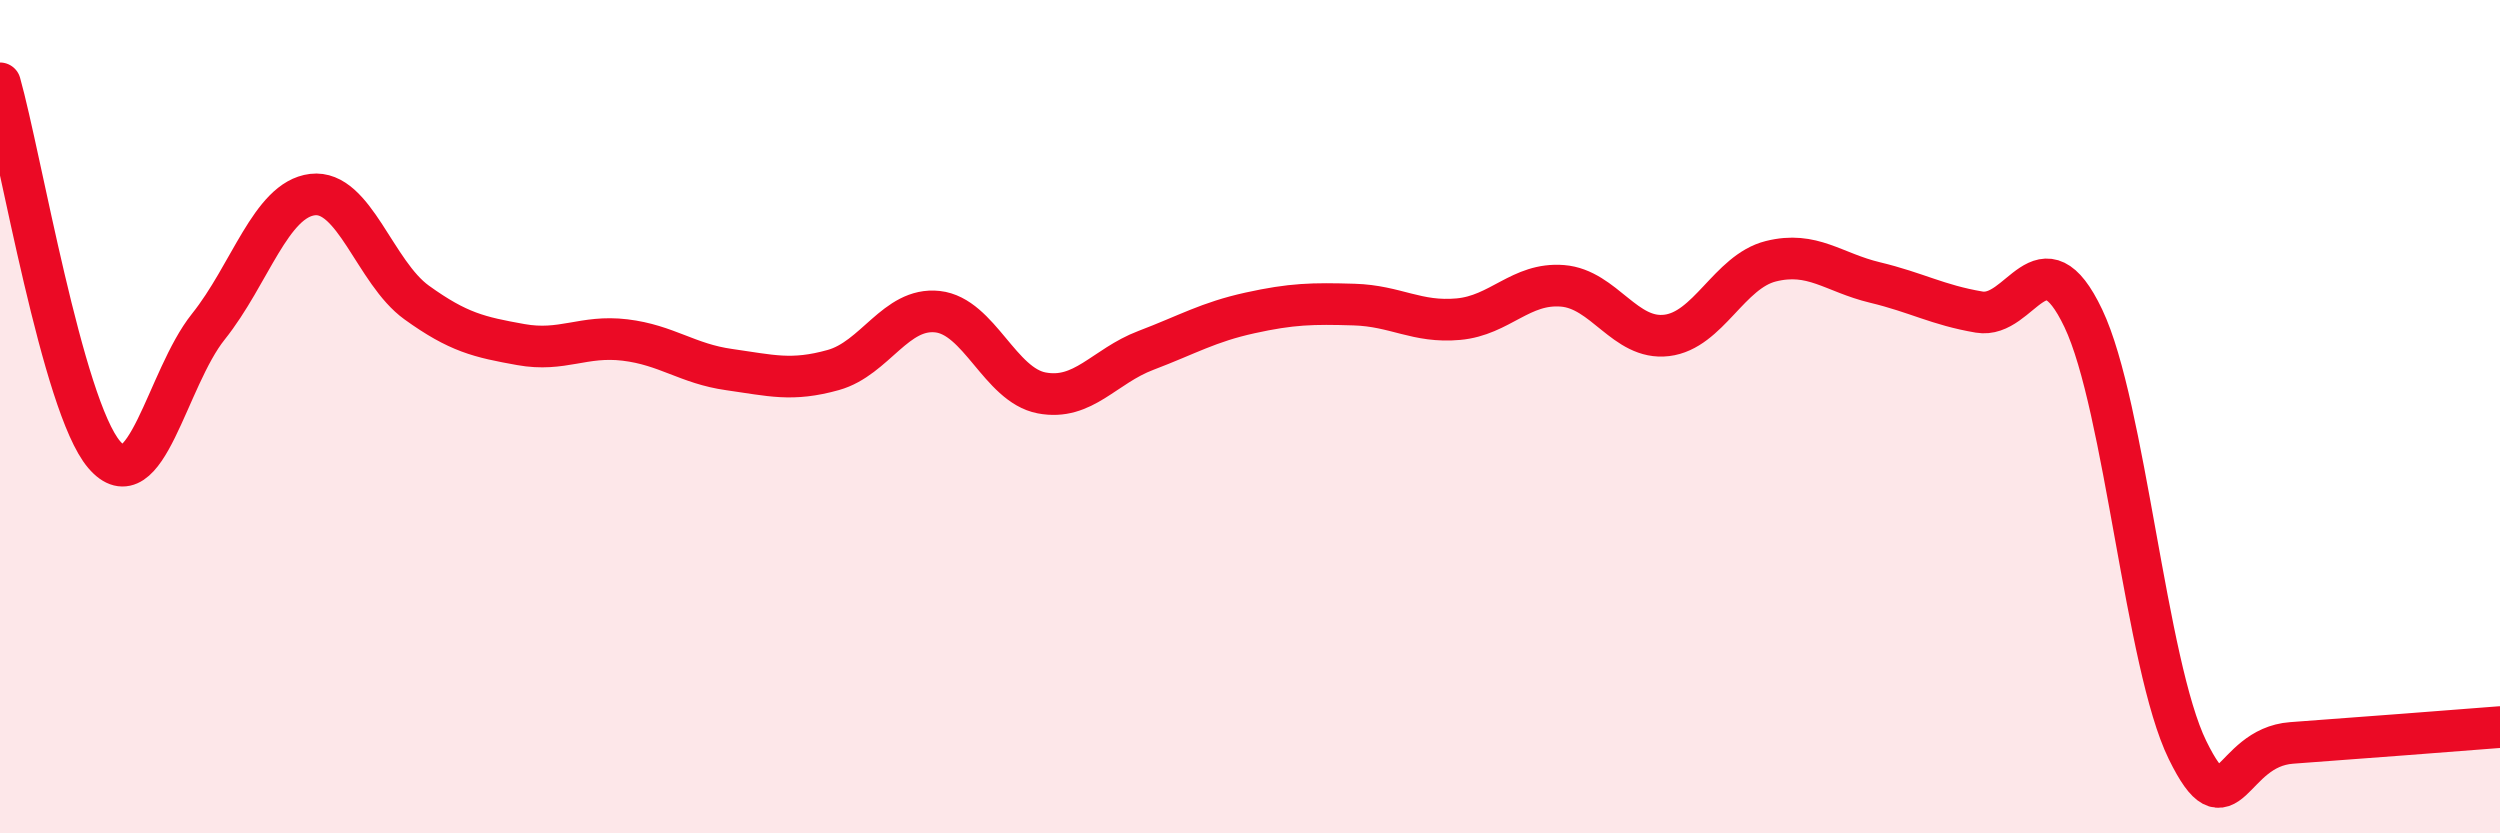
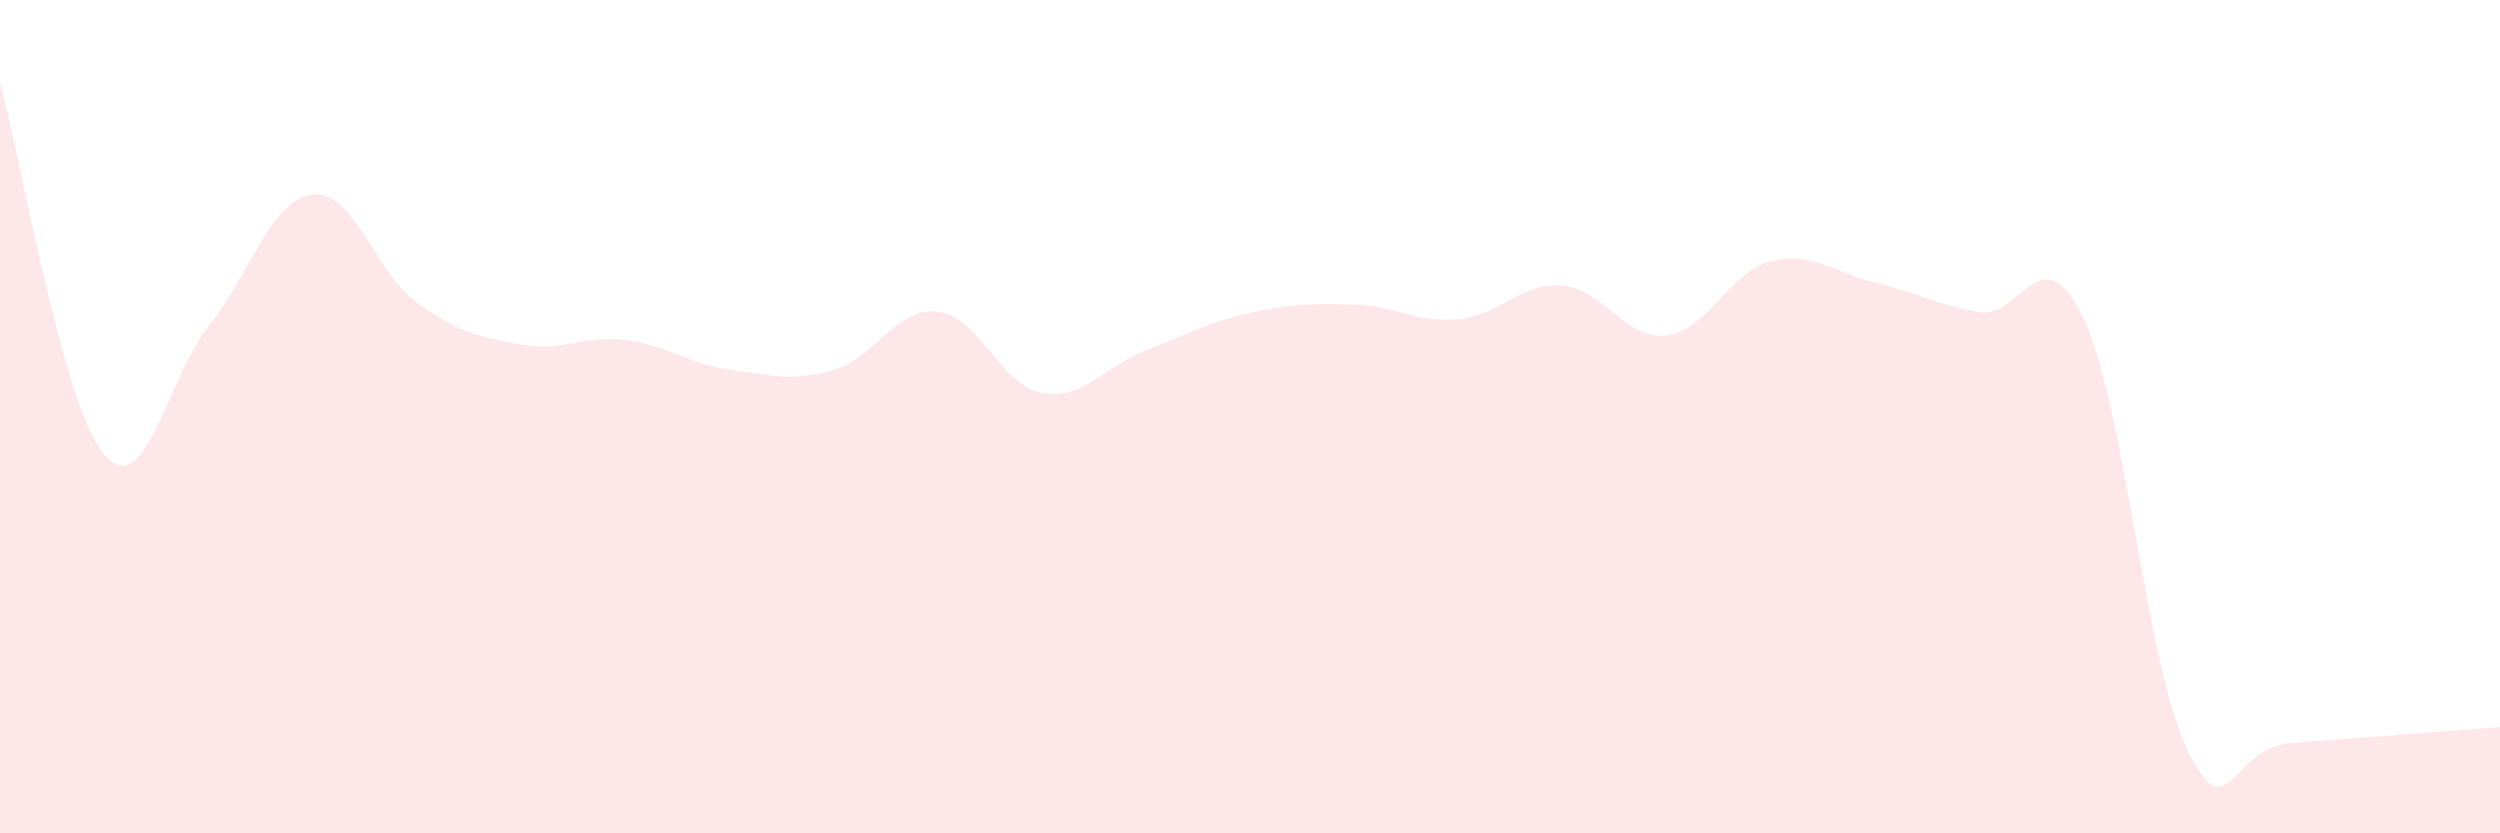
<svg xmlns="http://www.w3.org/2000/svg" width="60" height="20" viewBox="0 0 60 20">
  <path d="M 0,2 C 0.5,3.78 1.5,9.74 2.5,10.91 C 3.5,12.08 4,9.09 5,7.84 C 6,6.59 6.5,4.79 7.5,4.67 C 8.5,4.55 9,6.54 10,7.26 C 11,7.98 11.5,8.09 12.5,8.27 C 13.5,8.45 14,8.04 15,8.16 C 16,8.28 16.5,8.73 17.5,8.87 C 18.5,9.01 19,9.16 20,8.88 C 21,8.6 21.5,7.37 22.5,7.48 C 23.5,7.59 24,9.24 25,9.43 C 26,9.62 26.5,8.79 27.5,8.41 C 28.5,8.03 29,7.73 30,7.51 C 31,7.29 31.5,7.28 32.5,7.31 C 33.5,7.34 34,7.75 35,7.66 C 36,7.57 36.5,6.78 37.5,6.86 C 38.5,6.94 39,8.17 40,8.05 C 41,7.93 41.5,6.52 42.5,6.27 C 43.5,6.02 44,6.54 45,6.78 C 46,7.02 46.5,7.32 47.5,7.49 C 48.5,7.66 49,5.54 50,7.64 C 51,9.74 51.5,15.96 52.5,18 C 53.5,20.04 53.5,17.94 55,17.83 C 56.5,17.72 59,17.53 60,17.45L60 20L0 20Z" fill="#EB0A25" opacity="0.1" stroke-linecap="round" stroke-linejoin="round" />
-   <path d="M 0,2 C 0.5,3.78 1.5,9.74 2.5,10.91 C 3.5,12.08 4,9.09 5,7.84 C 6,6.59 6.5,4.79 7.5,4.67 C 8.5,4.55 9,6.54 10,7.26 C 11,7.98 11.5,8.09 12.5,8.27 C 13.5,8.45 14,8.04 15,8.16 C 16,8.28 16.5,8.73 17.5,8.87 C 18.5,9.01 19,9.16 20,8.88 C 21,8.6 21.5,7.37 22.5,7.48 C 23.5,7.59 24,9.24 25,9.43 C 26,9.62 26.5,8.79 27.5,8.41 C 28.5,8.03 29,7.73 30,7.51 C 31,7.29 31.5,7.28 32.5,7.31 C 33.5,7.34 34,7.75 35,7.66 C 36,7.57 36.5,6.78 37.5,6.86 C 38.5,6.94 39,8.17 40,8.05 C 41,7.93 41.5,6.52 42.5,6.27 C 43.5,6.02 44,6.54 45,6.78 C 46,7.02 46.5,7.32 47.5,7.49 C 48.5,7.66 49,5.54 50,7.64 C 51,9.74 51.5,15.96 52.5,18 C 53.5,20.04 53.5,17.94 55,17.83 C 56.5,17.72 59,17.53 60,17.45" stroke="#EB0A25" stroke-width="1" fill="none" stroke-linecap="round" stroke-linejoin="round" />
</svg>